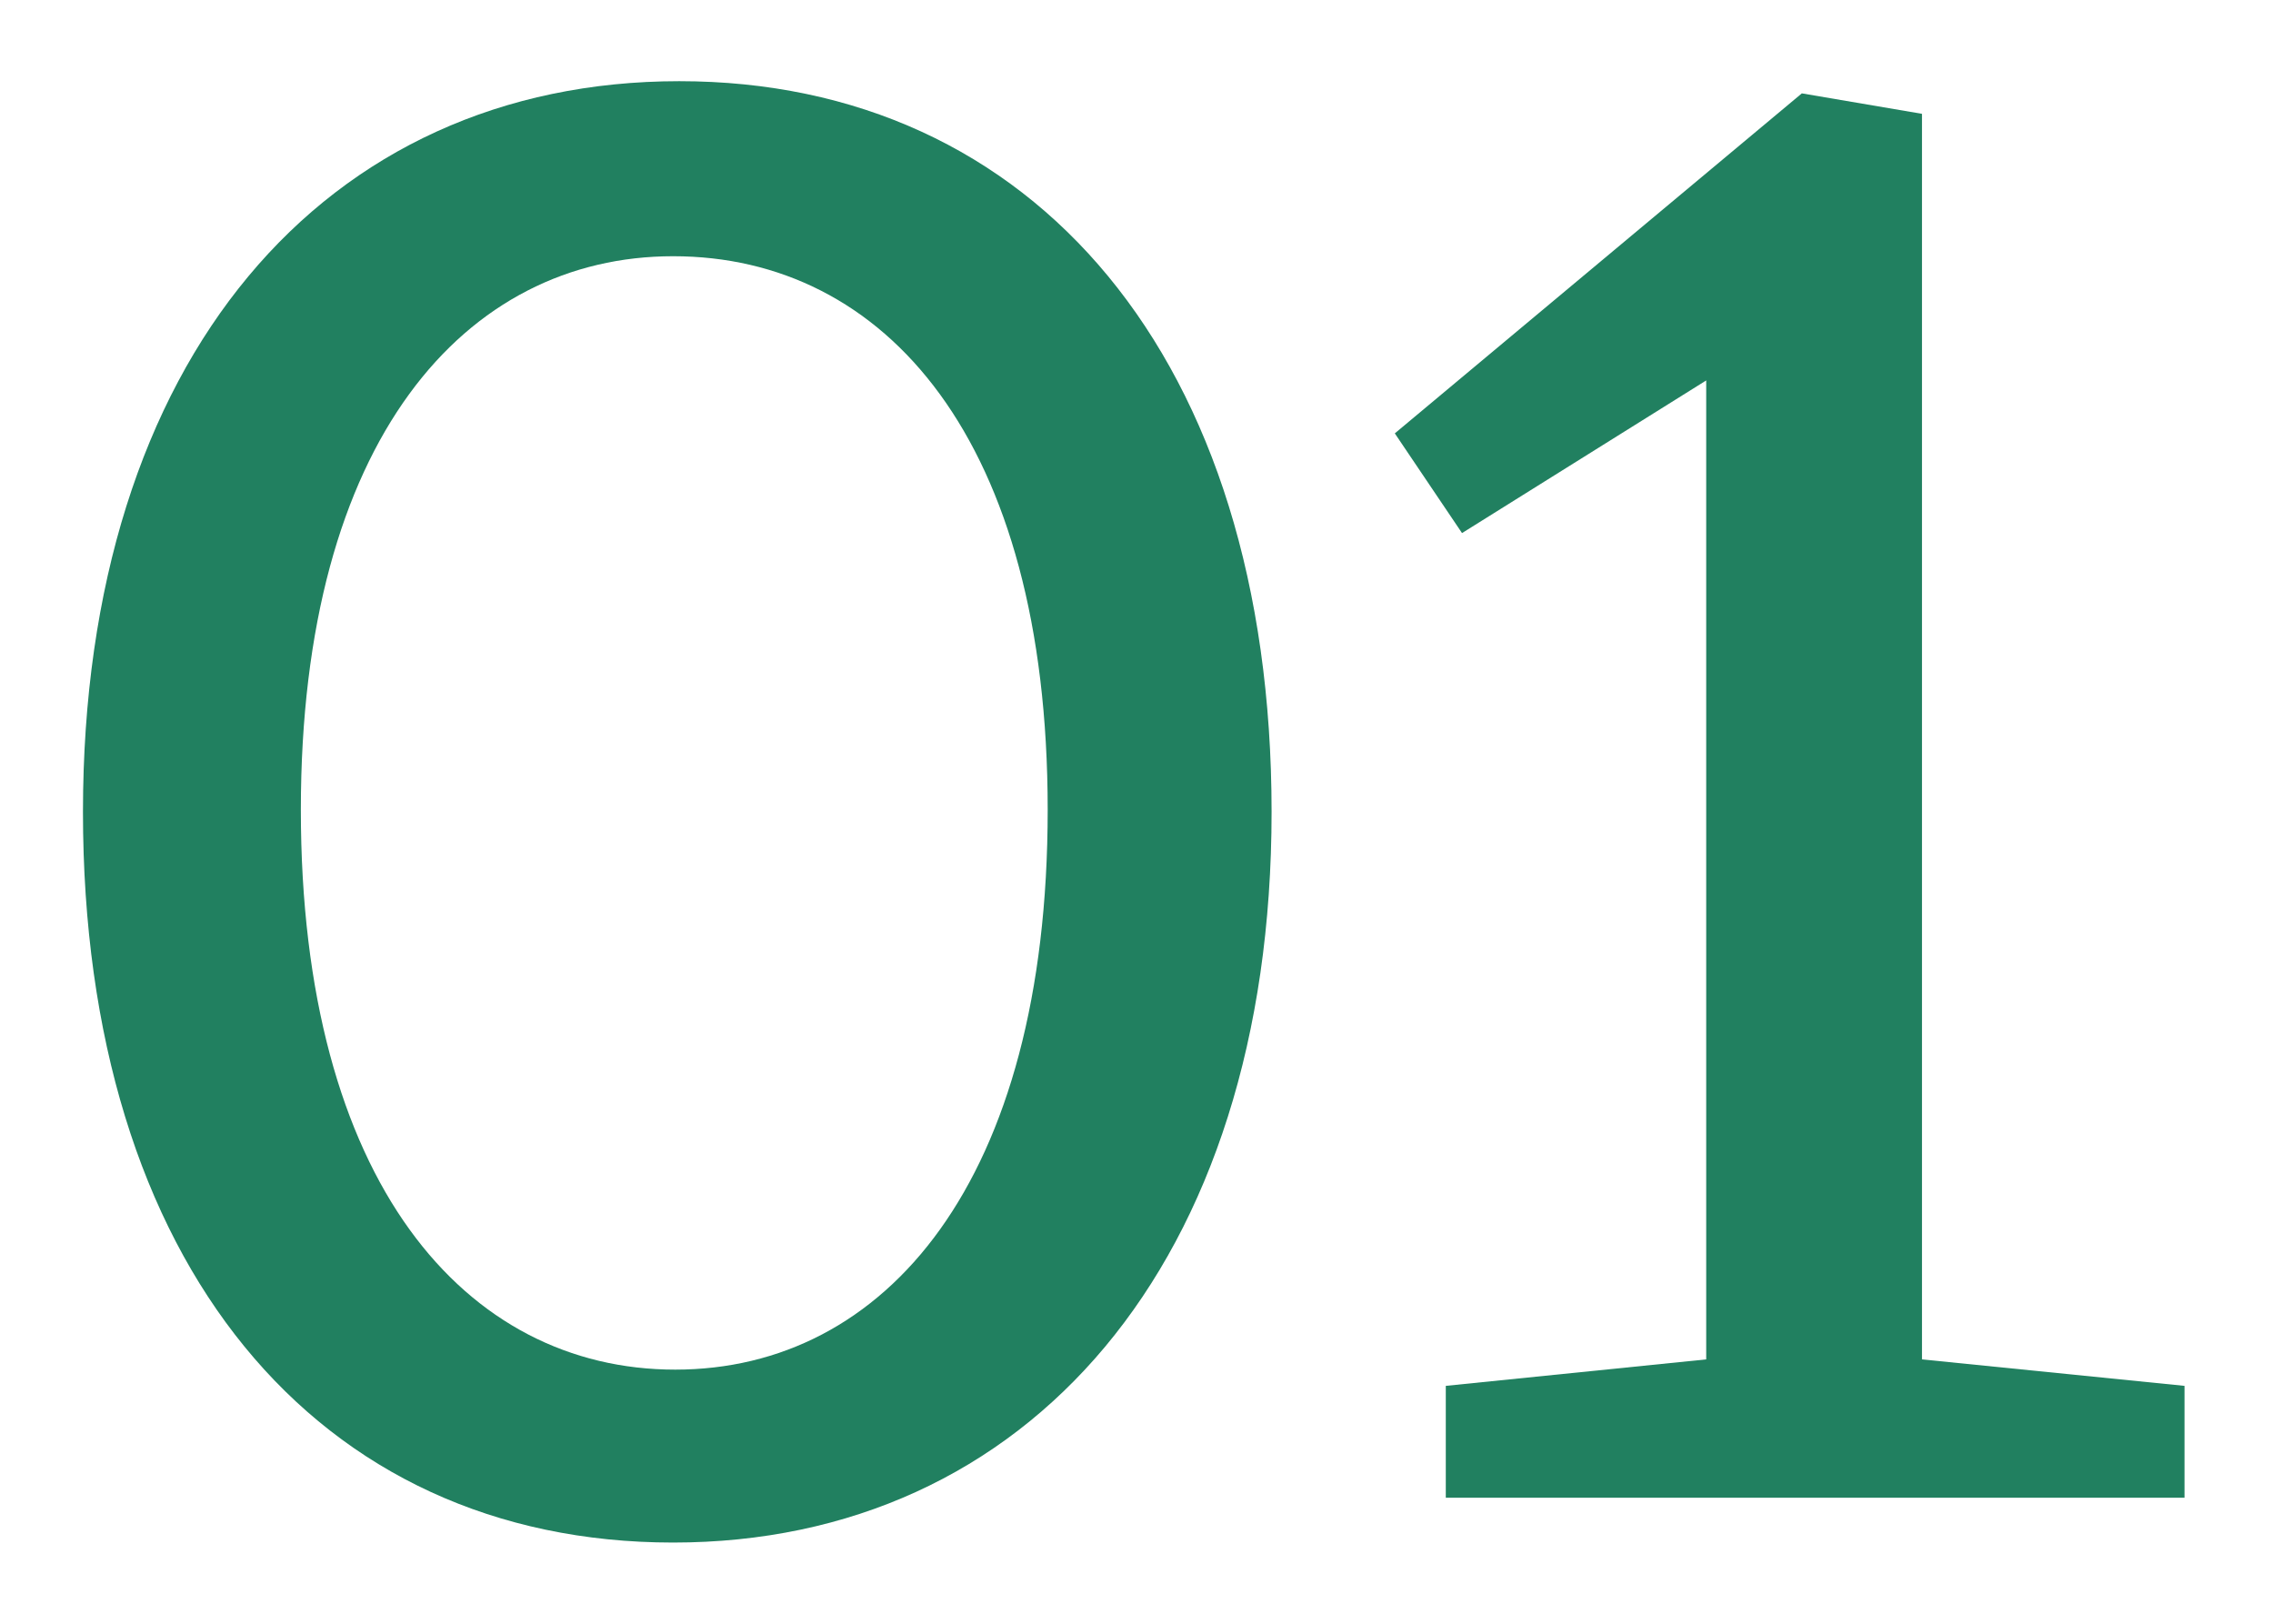
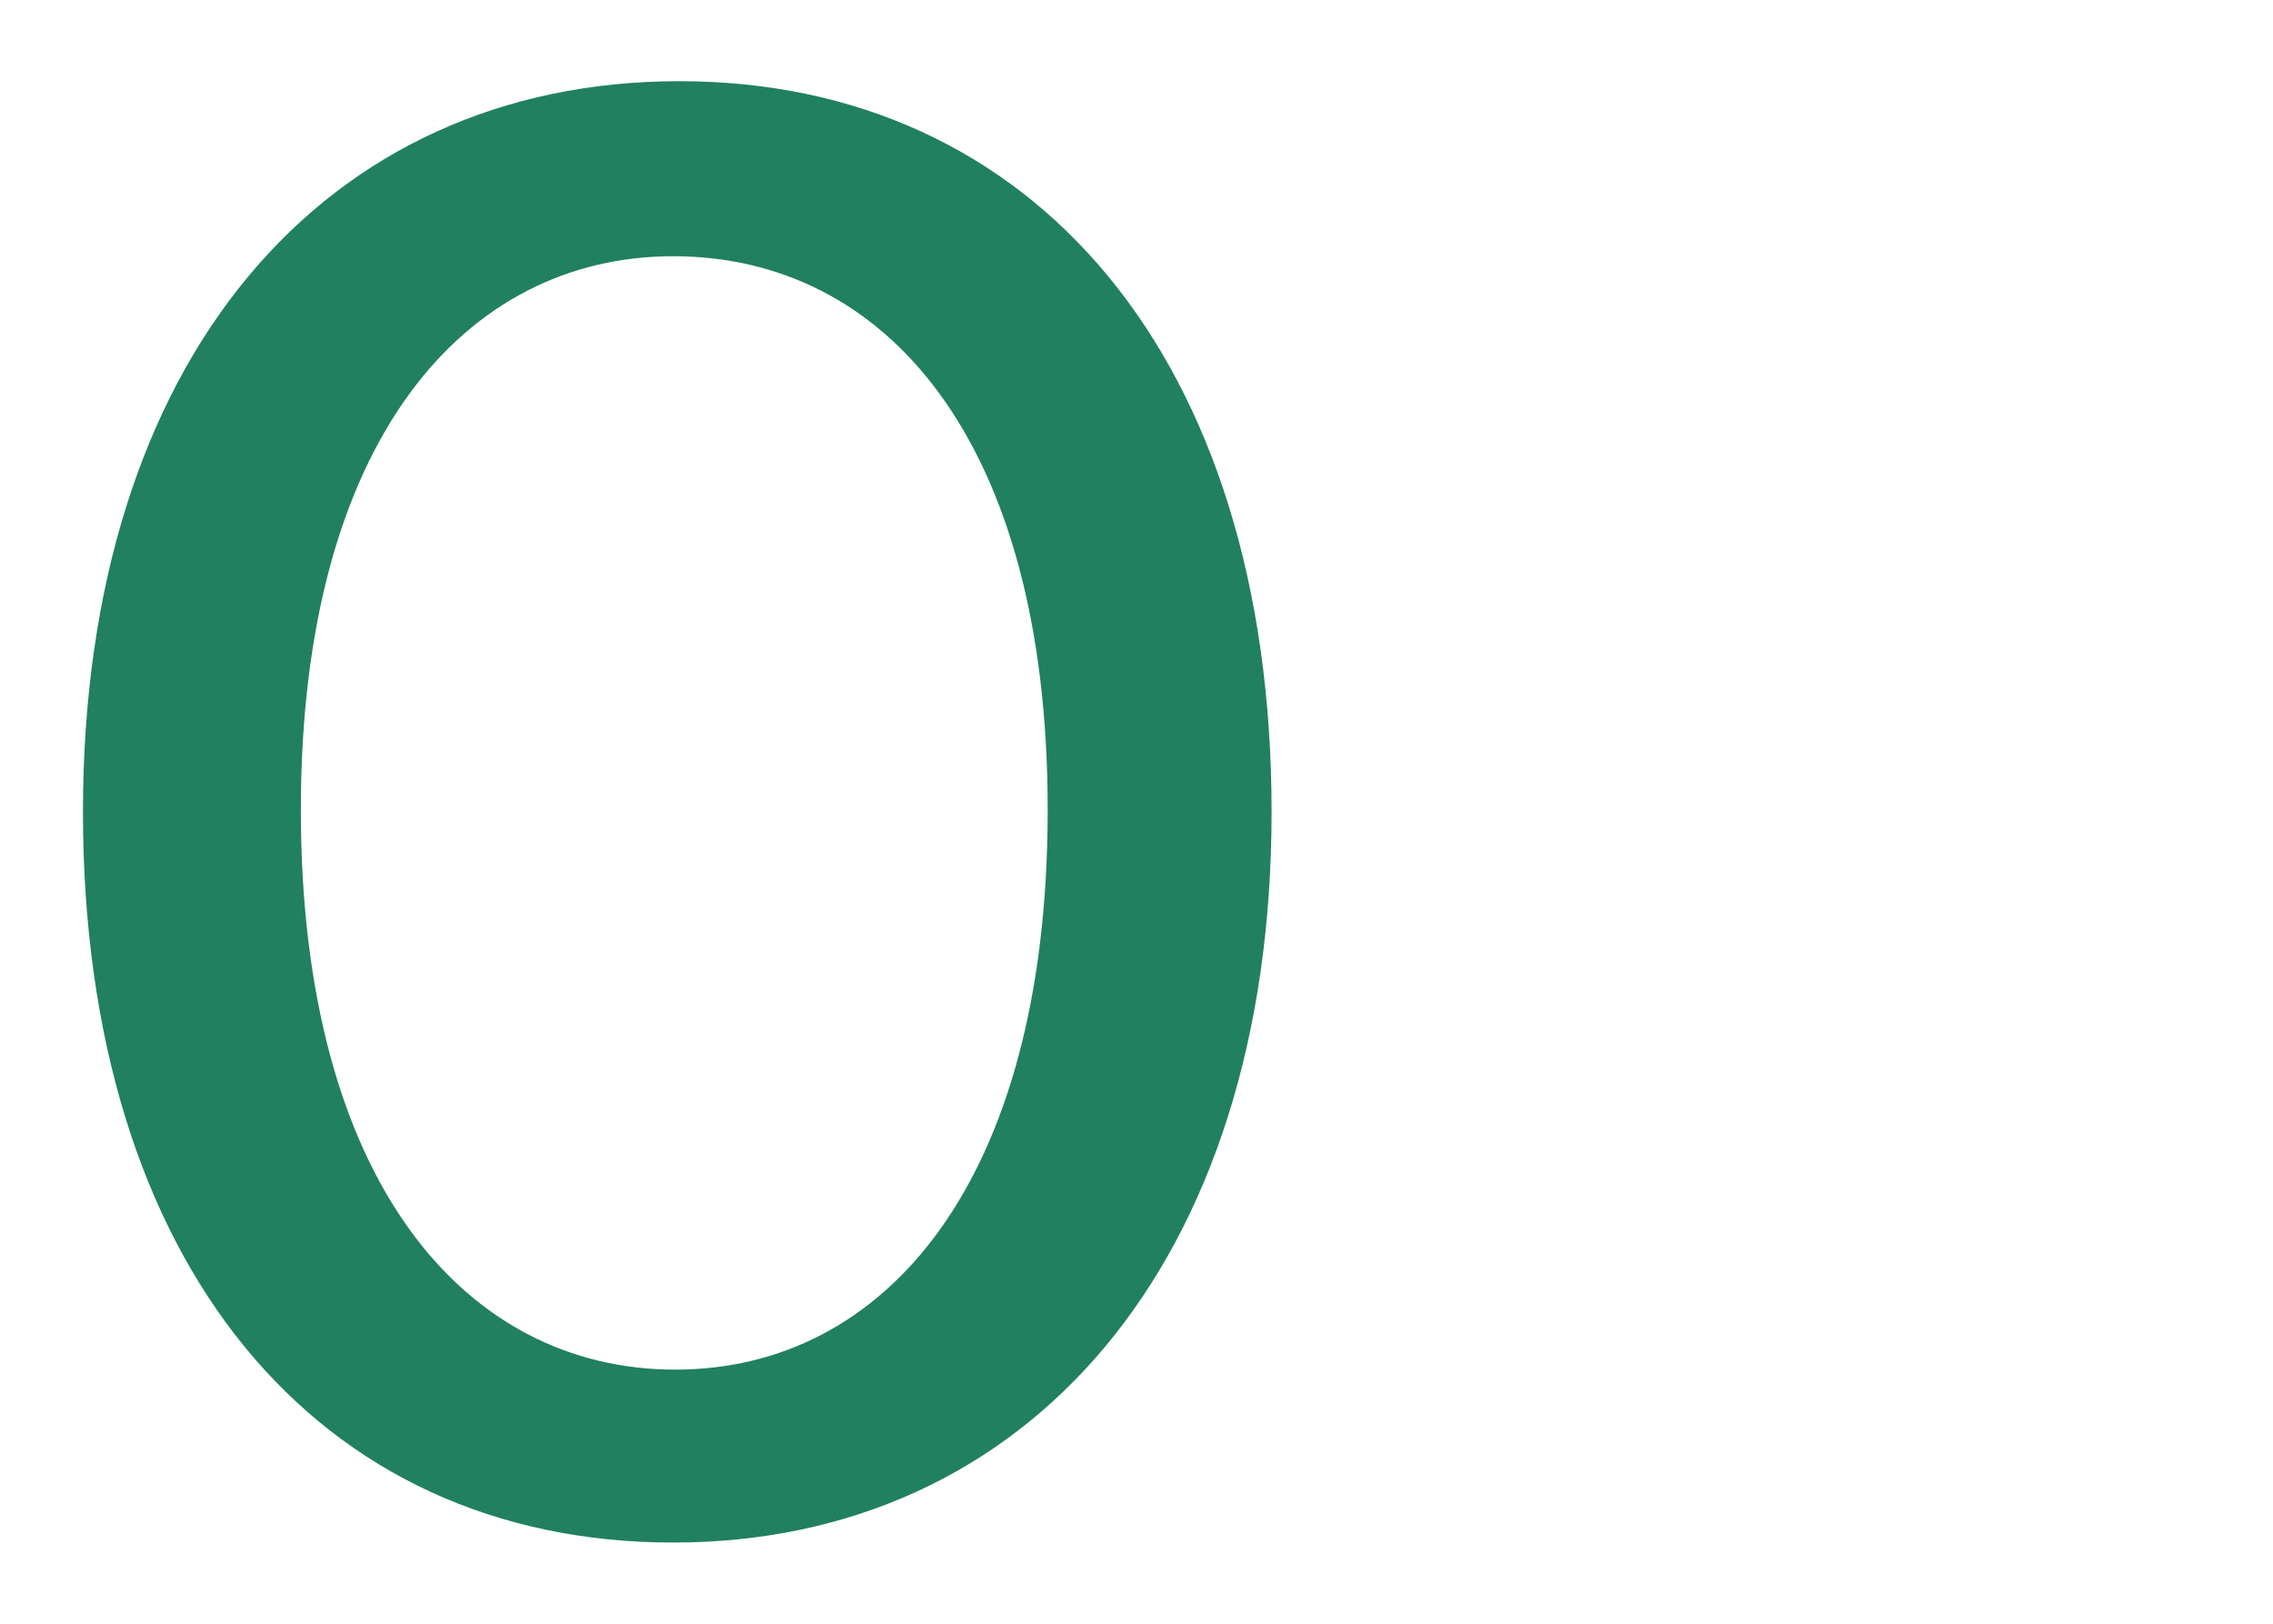
<svg xmlns="http://www.w3.org/2000/svg" width="14" height="10" viewBox="0 0 14 10" fill="none">
-   <path d="M8.905 8.535L10.509 8.372V2.343L9.005 3.283L8.591 2.669L11.098 0.575L11.838 0.701V8.372L13.455 8.535V9.224H8.905V8.535Z" fill="#218060" />
  <path d="M0.511 5C0.511 2.205 2.003 0.5 4.184 0.5C6.365 0.5 7.832 2.205 7.832 5C7.832 7.783 6.327 9.5 4.146 9.5C1.953 9.5 0.511 7.783 0.511 5ZM1.853 4.987C1.853 7.281 2.868 8.435 4.159 8.435C5.45 8.435 6.453 7.281 6.453 4.987C6.453 2.706 5.45 1.578 4.146 1.578C2.868 1.578 1.853 2.706 1.853 4.987Z" fill="#218060" />
</svg>